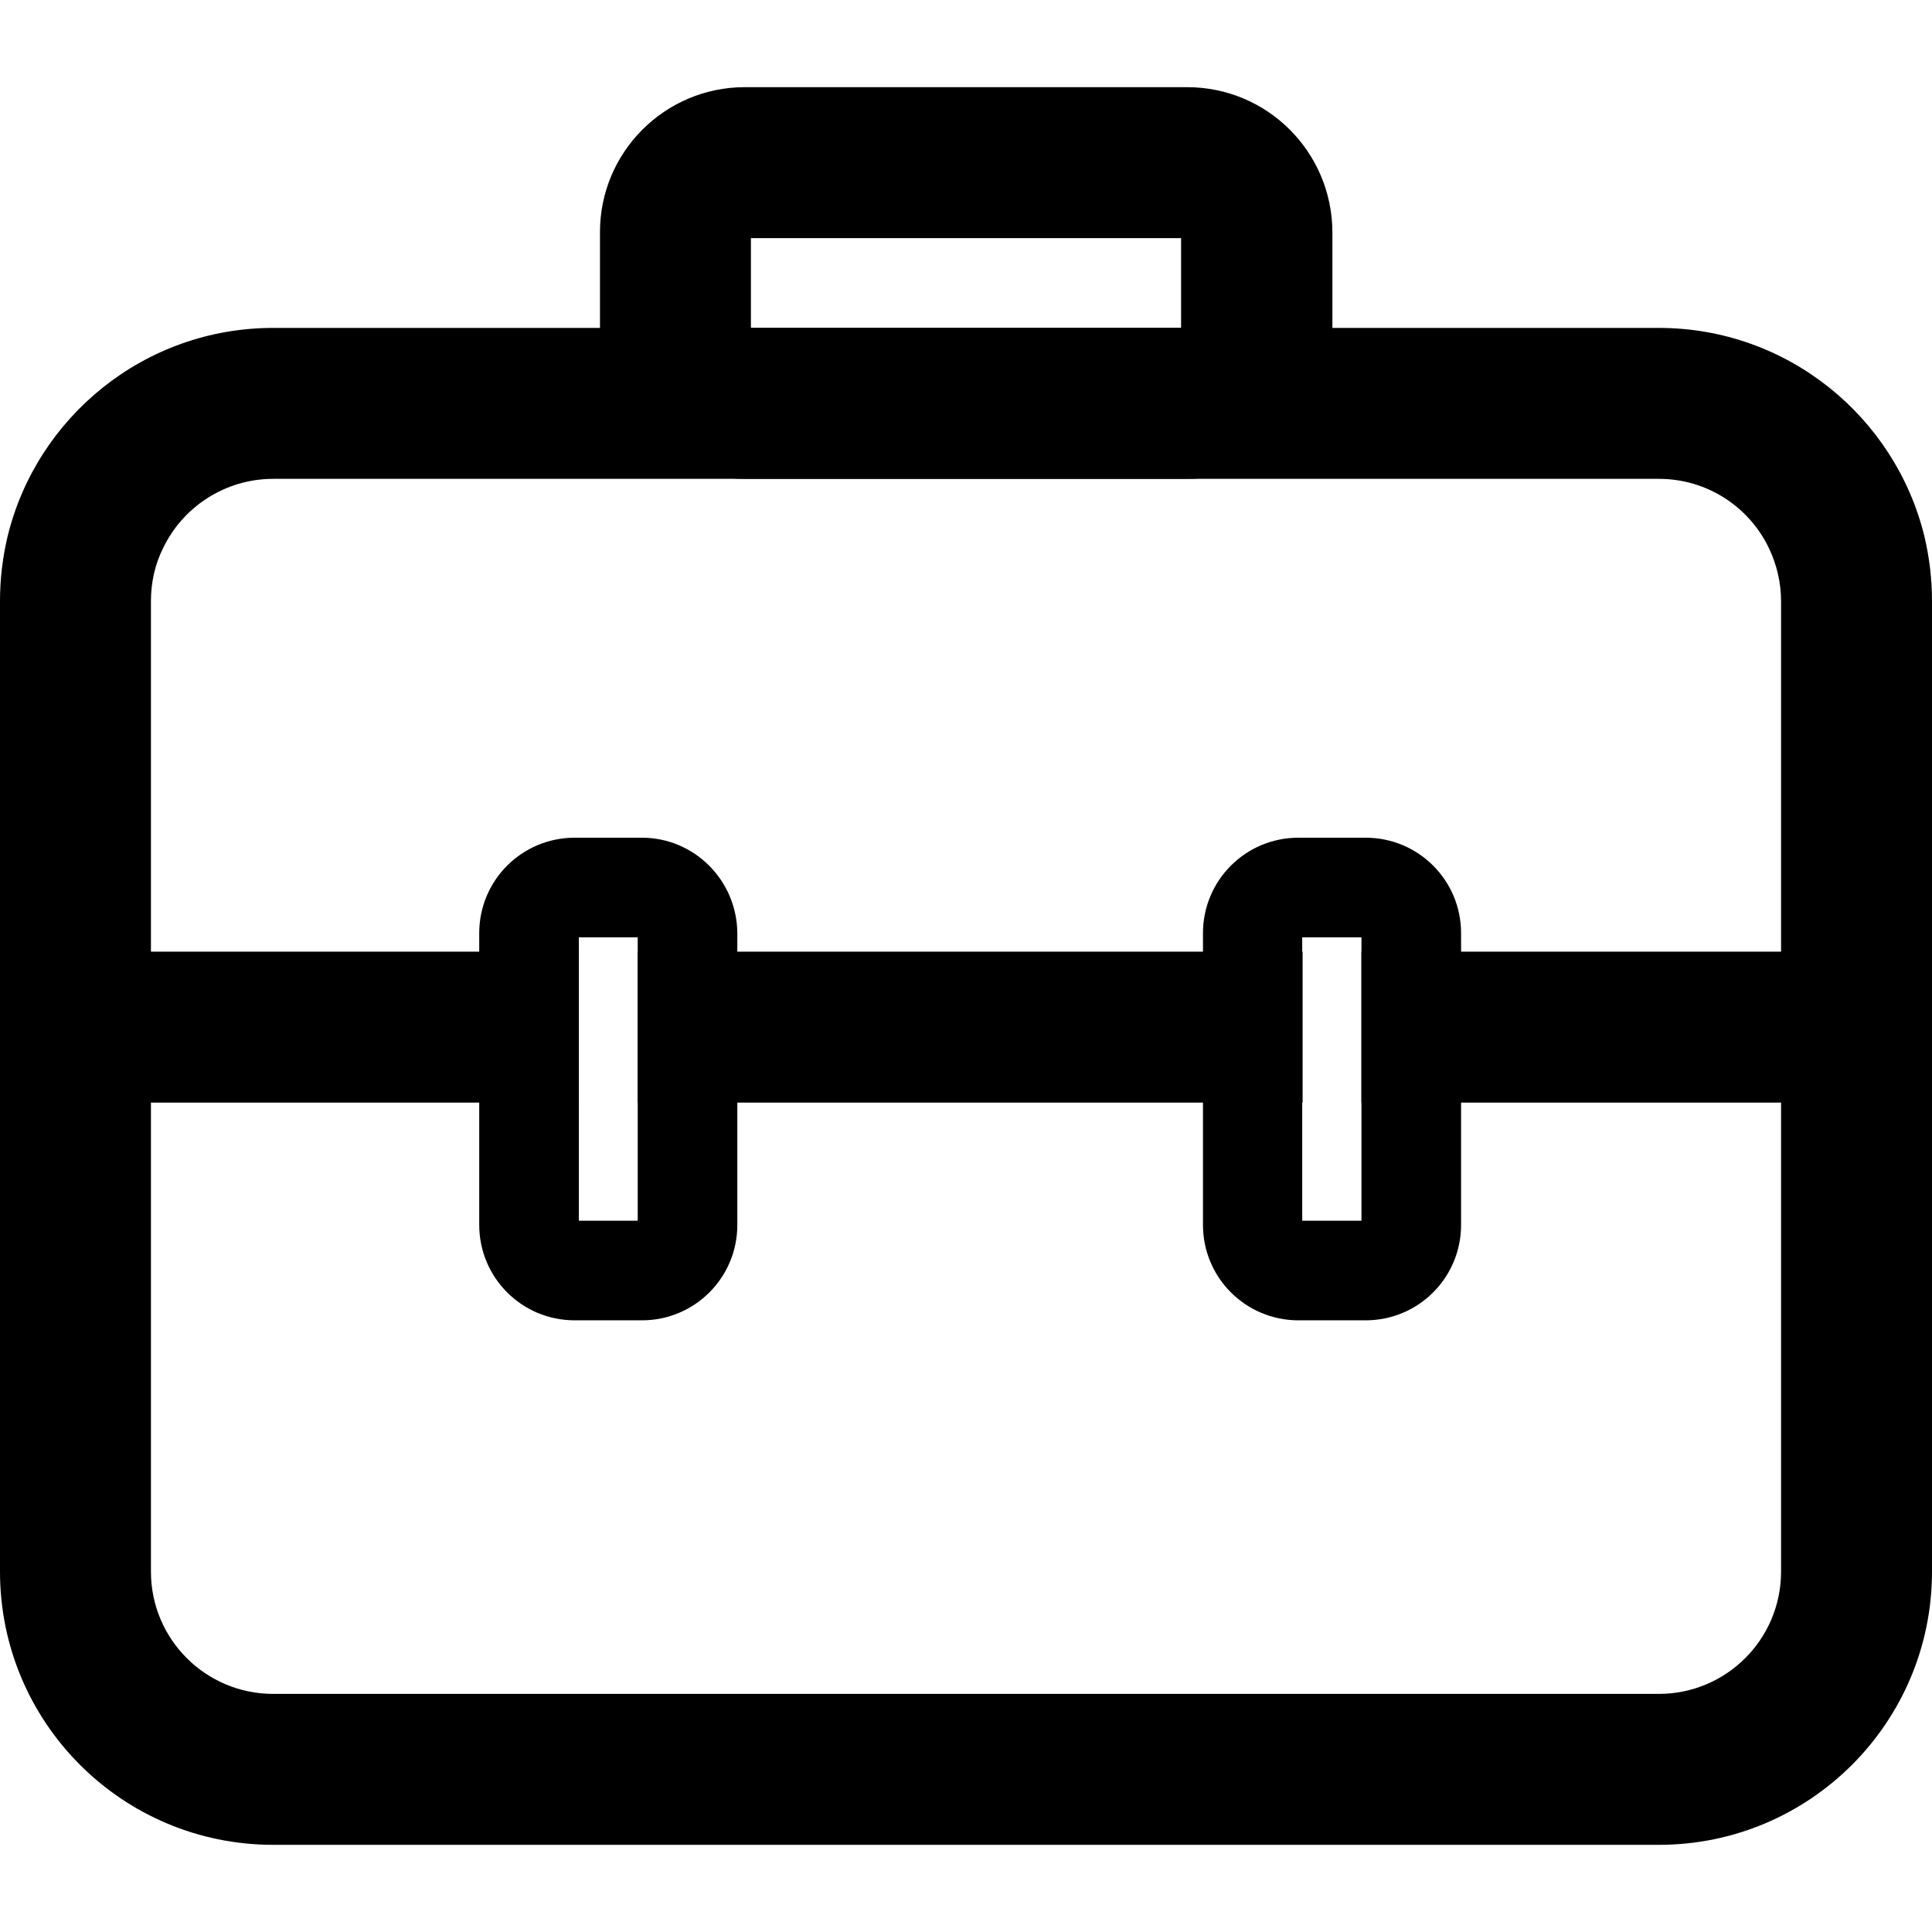
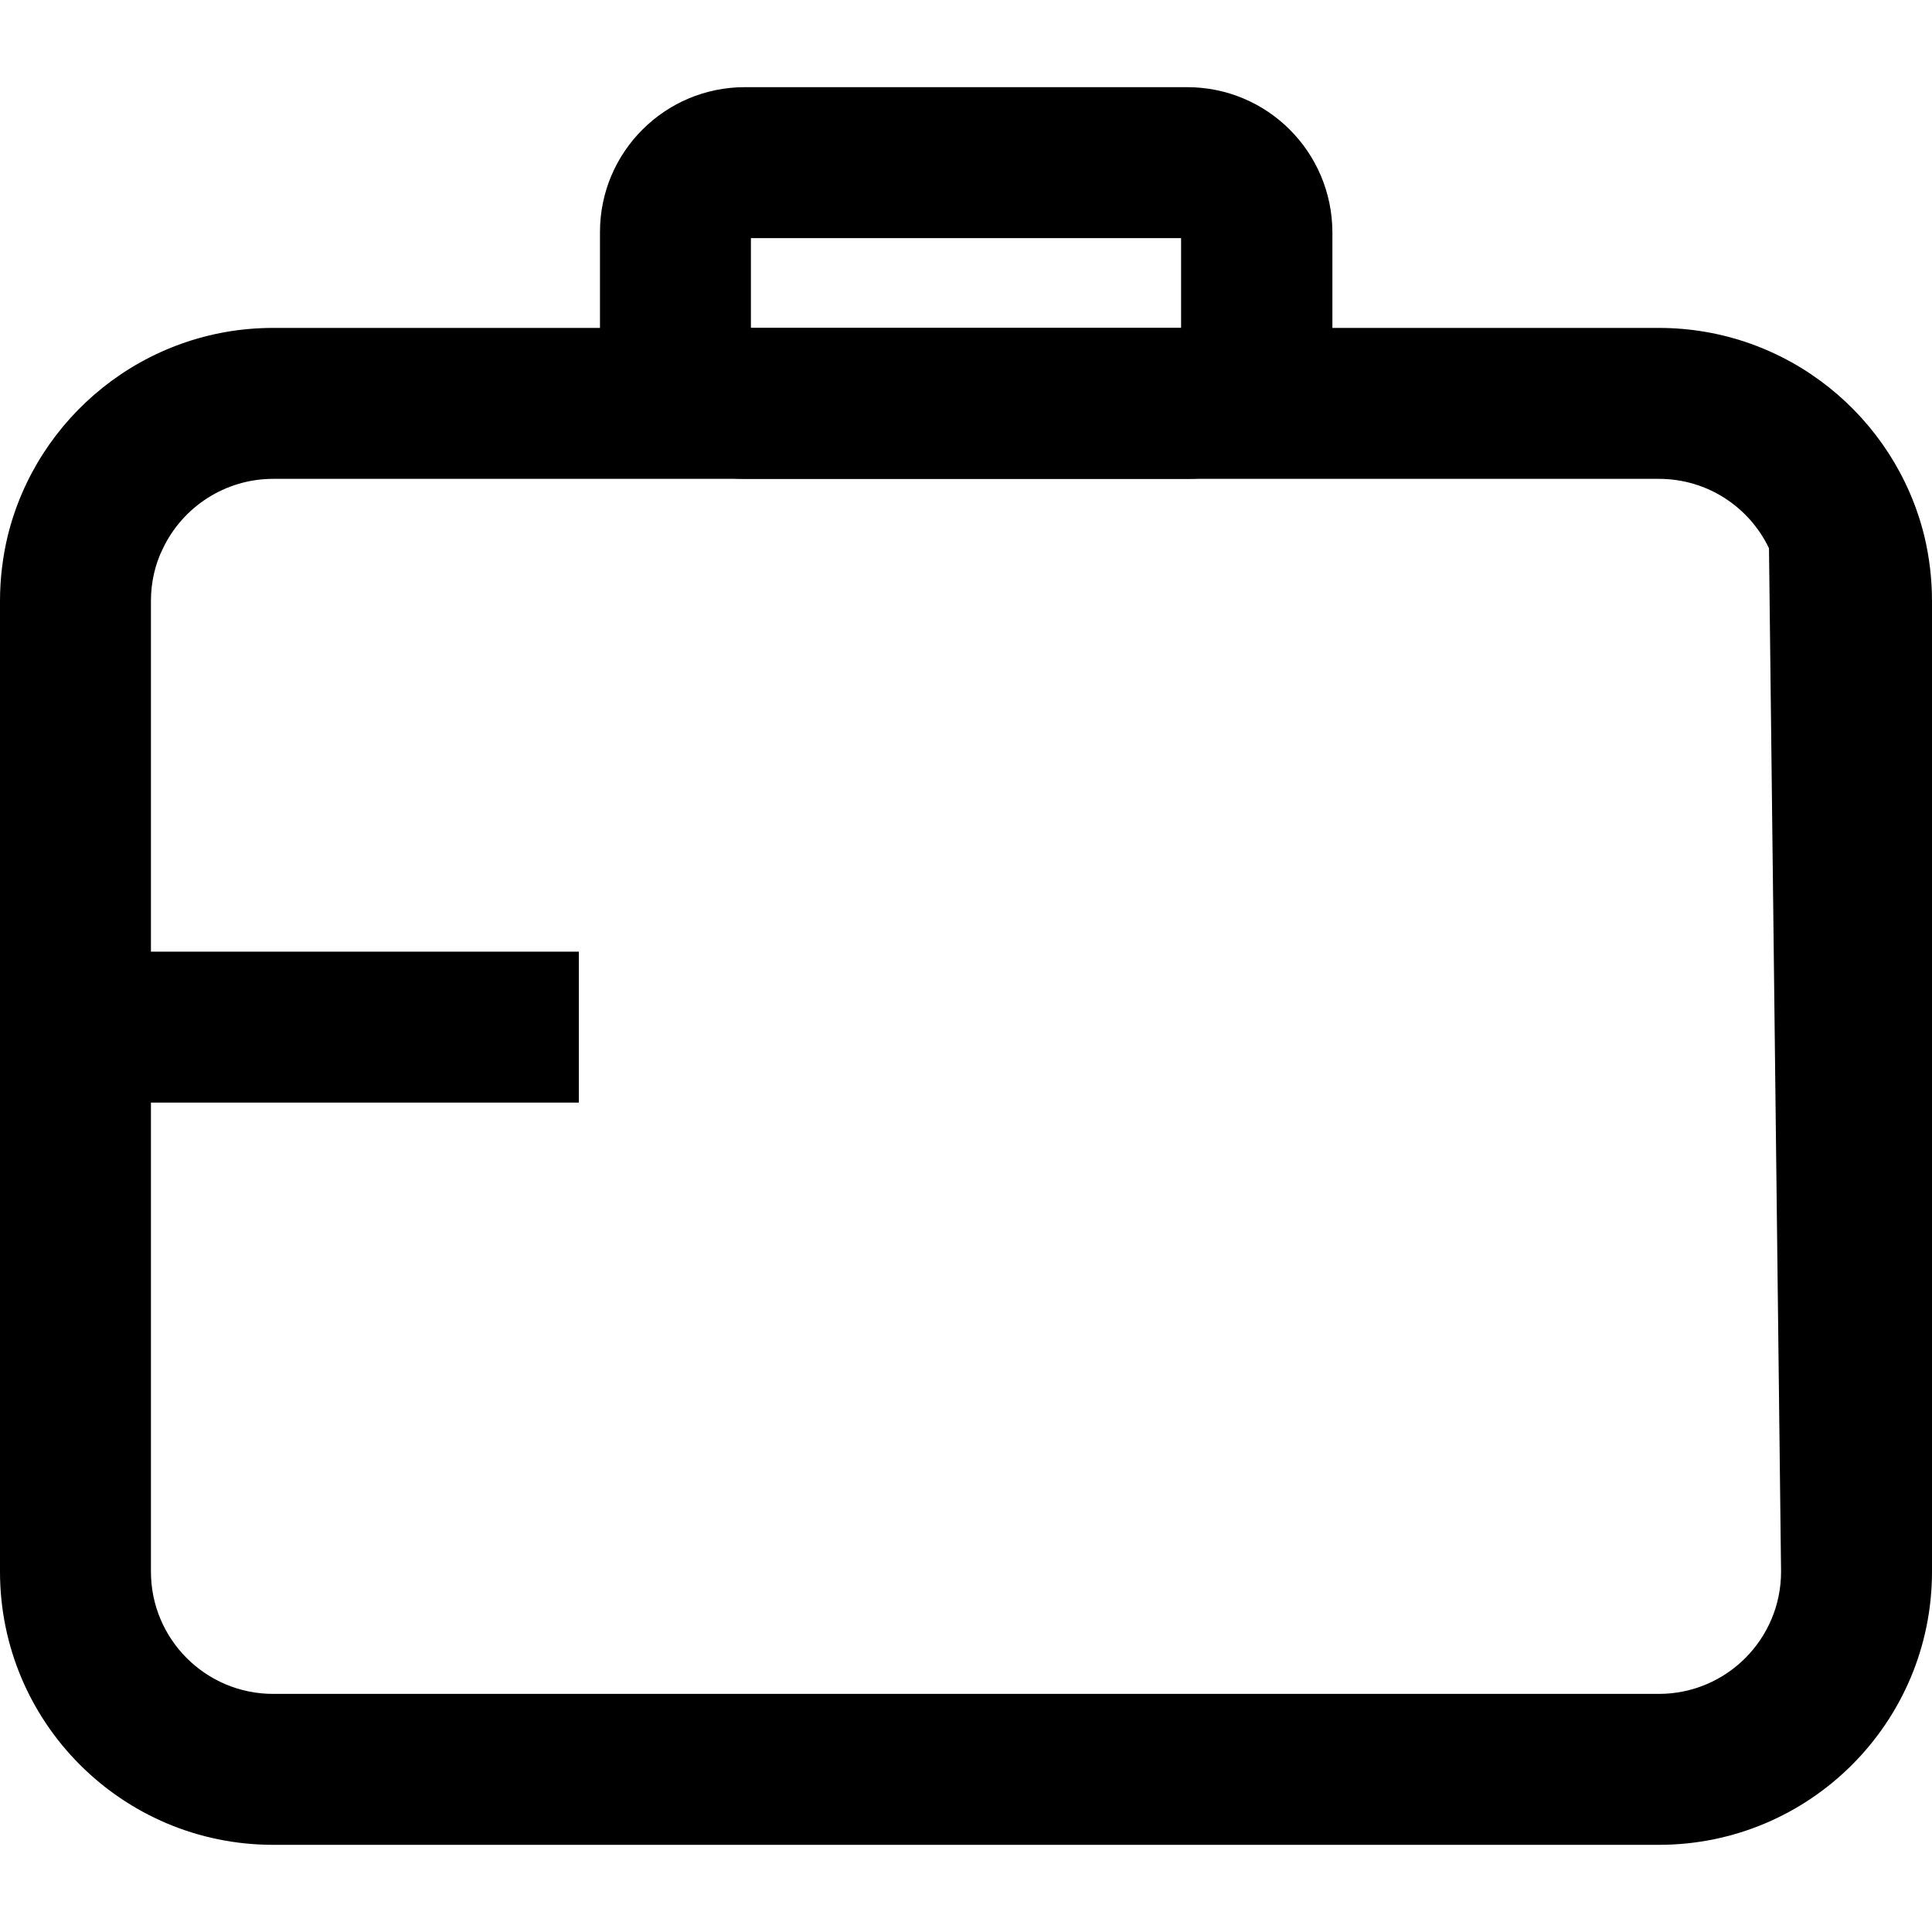
<svg xmlns="http://www.w3.org/2000/svg" version="1.1" id="Capa_1" x="0px" y="0px" viewBox="0 0 512 512" style="enable-background:new 0 0 512 512;" xml:space="preserve">
  <g>
    <rect x="21.5" y="252.2" width="131.9" height="40" />
-     <rect x="169" y="252.2" width="176.2" height="40" />
-     <rect x="360.8" y="252.2" width="134.5" height="40" />
-     <path d="M510,142.2c-7.7-31.7-36.3-55.3-70.4-55.3H72.4c-34.1,0-62.7,23.6-70.4,55.3c-1.3,5.5-2,11.2-2,17.1v257.2   c0,40,32.4,72.4,72.4,72.4h367.2c40,0,72.4-32.4,72.4-72.4V159.3C512,153.4,511.3,147.7,510,142.2z M472,416.5   c0,17.9-14.5,32.4-32.4,32.4H72.4c-17.9,0-32.4-14.5-32.4-32.4V159.3c0-5,1.1-9.8,3.2-14c5.2-10.9,16.4-18.4,29.2-18.4h367.2   c12.9,0,24,7.5,29.2,18.4c2,4.2,3.2,9,3.2,14L472,416.5L472,416.5z" />
+     <path d="M510,142.2c-7.7-31.7-36.3-55.3-70.4-55.3H72.4c-34.1,0-62.7,23.6-70.4,55.3c-1.3,5.5-2,11.2-2,17.1v257.2   c0,40,32.4,72.4,72.4,72.4h367.2c40,0,72.4-32.4,72.4-72.4V159.3C512,153.4,511.3,147.7,510,142.2z M472,416.5   c0,17.9-14.5,32.4-32.4,32.4H72.4c-17.9,0-32.4-14.5-32.4-32.4V159.3c0-5,1.1-9.8,3.2-14c5.2-10.9,16.4-18.4,29.2-18.4h367.2   c12.9,0,24,7.5,29.2,18.4L472,416.5L472,416.5z" />
    <path d="M314.6,23.1H197.4c-21.2,0-38.4,17.2-38.4,38.4v27c0,21.2,17.2,38.4,38.4,38.4h117.3c21.2,0,38.4-17.2,38.4-38.4v-27   C353,40.2,335.8,23.1,314.6,23.1z M199,63.1h114v23.8H199V63.1z" />
    <g>
-       <path d="M170.1,222h-17.8c-14,0-25.3,11.3-25.3,25.3v77.3c0,14,11.3,25.3,25.3,25.3h17.8c14,0,25.3-11.3,25.3-25.3v-77.3    C195.3,233.3,184,222,170.1,222z M169,323.5h-15.6v-75.1H169V323.5z" />
-       <path d="M361.9,222h-17.8c-14,0-25.3,11.3-25.3,25.3v77.3c0,14,11.3,25.3,25.3,25.3h17.8c14,0,25.3-11.3,25.3-25.3v-77.3    C387.2,233.3,375.9,222,361.9,222z M360.8,323.5h-15.7v-75.1h15.7V323.5z" />
-     </g>
+       </g>
  </g>
</svg>